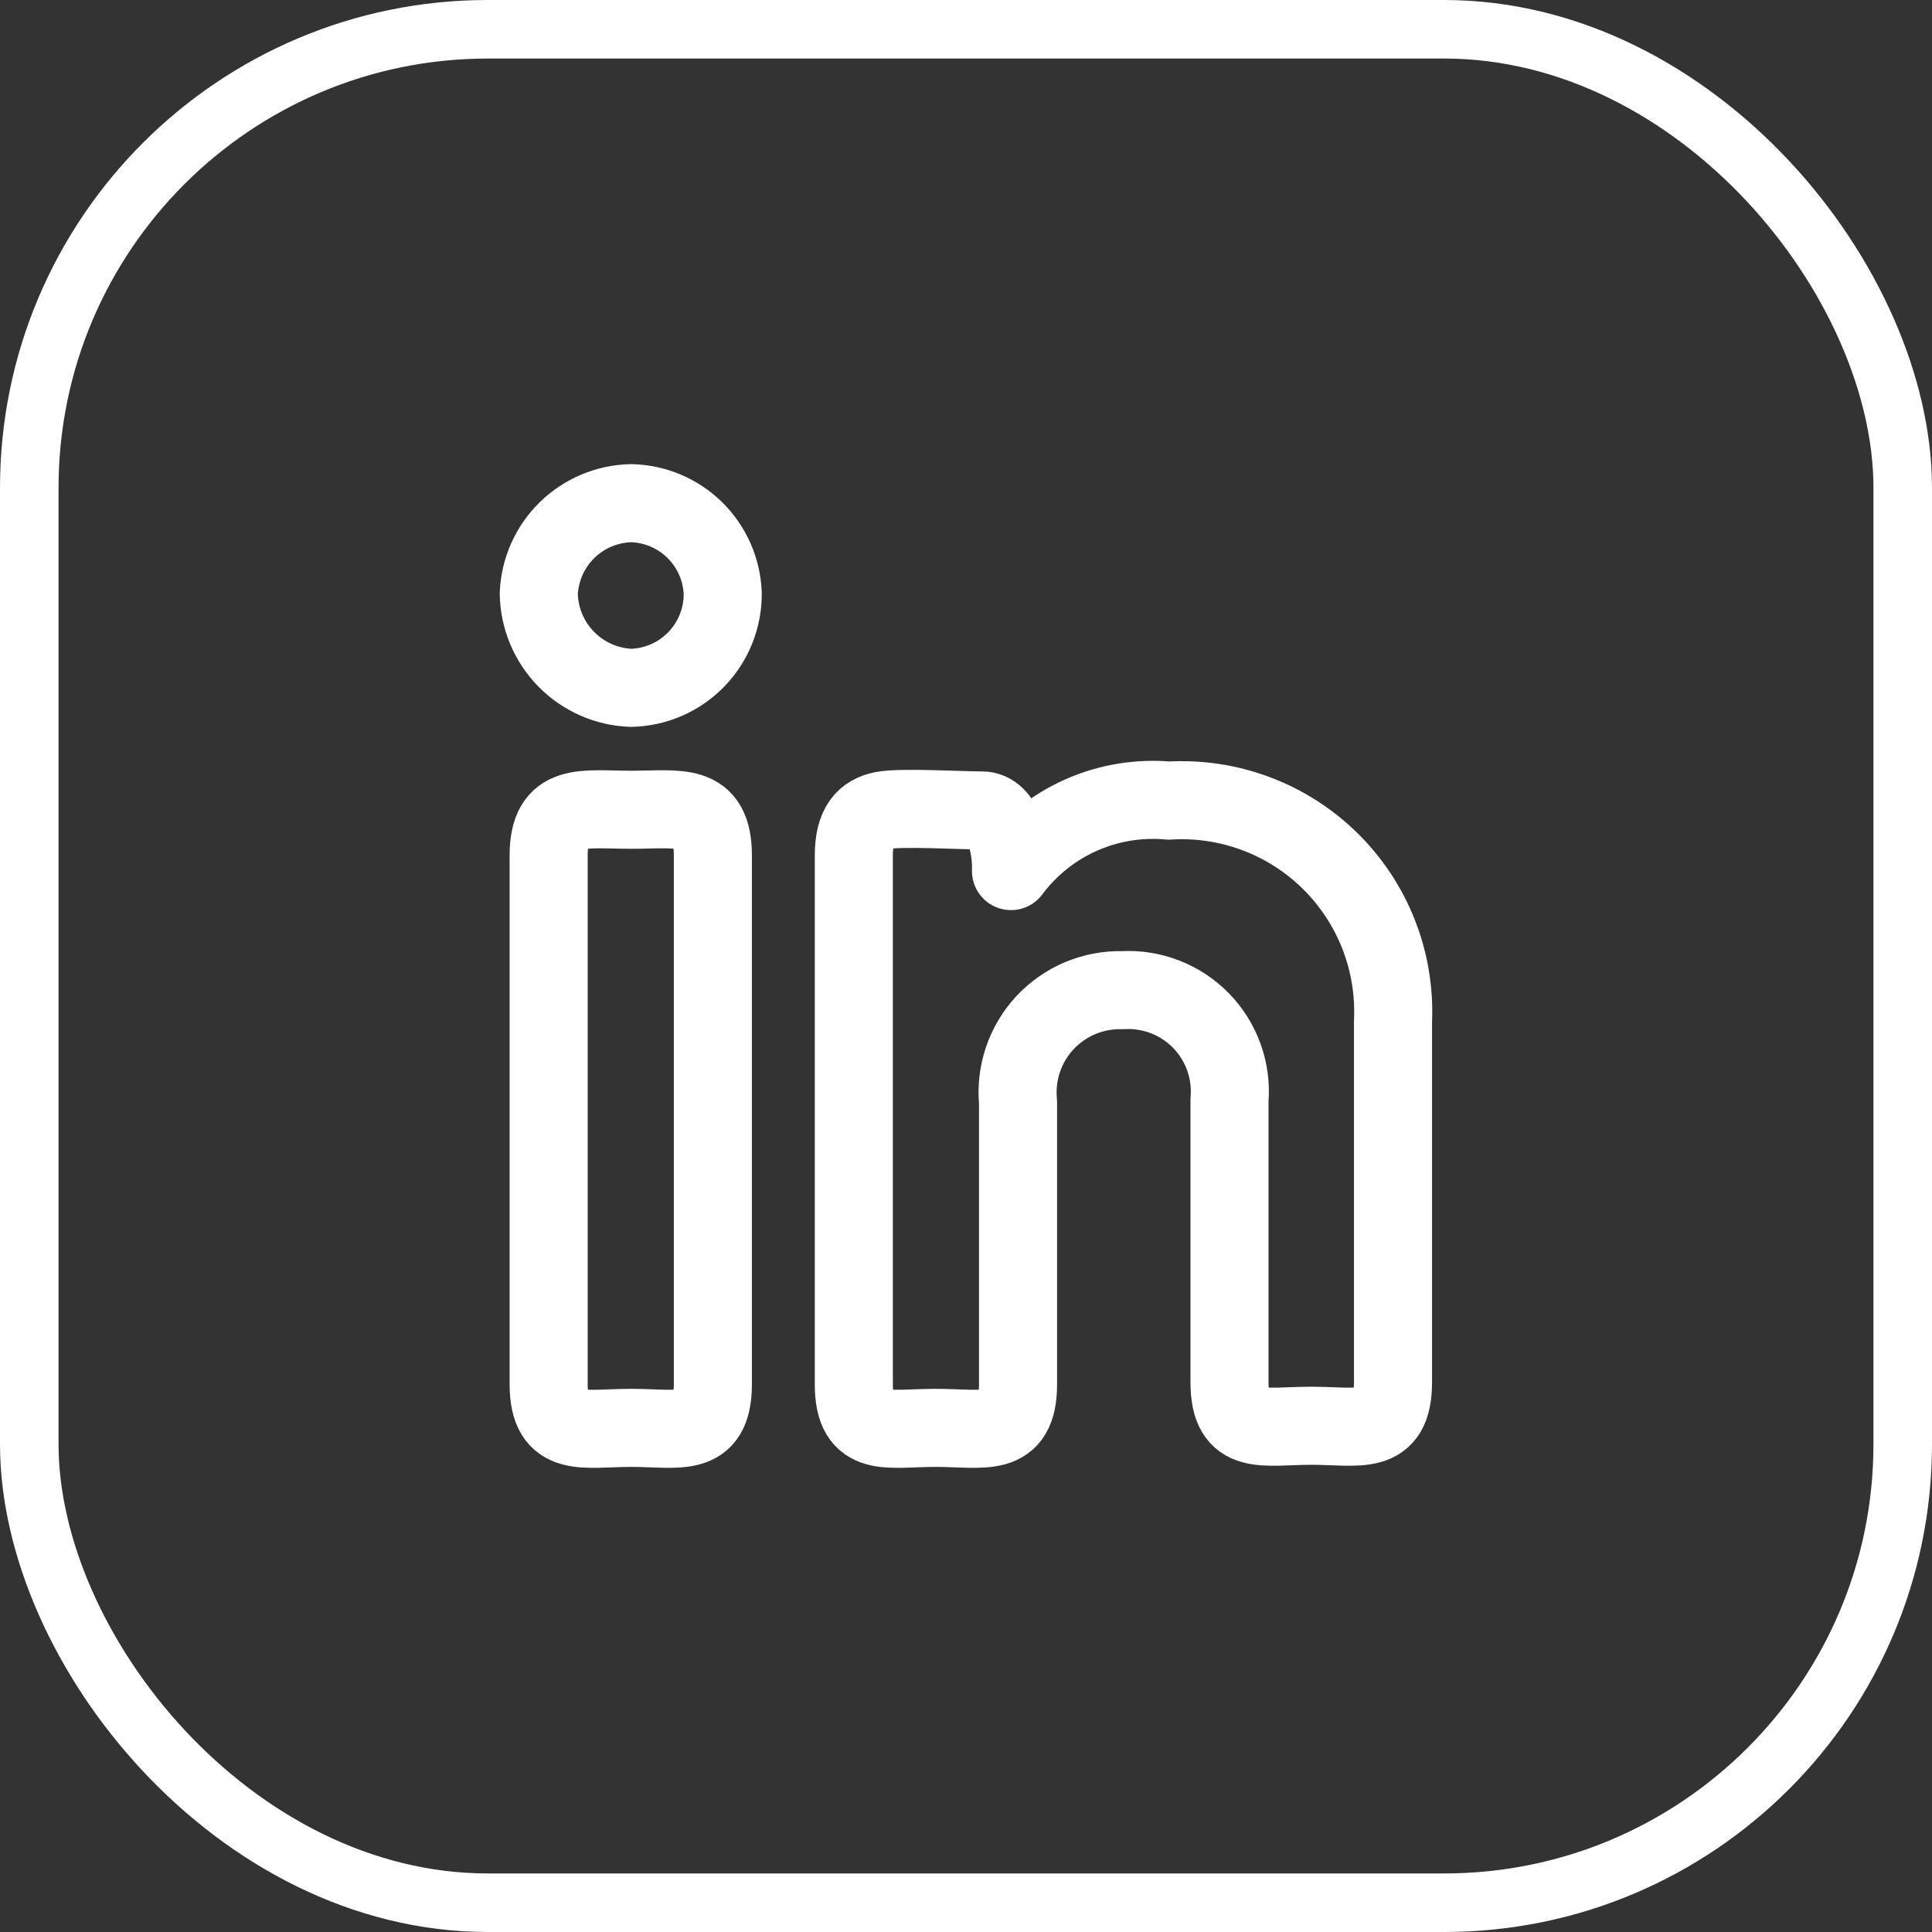
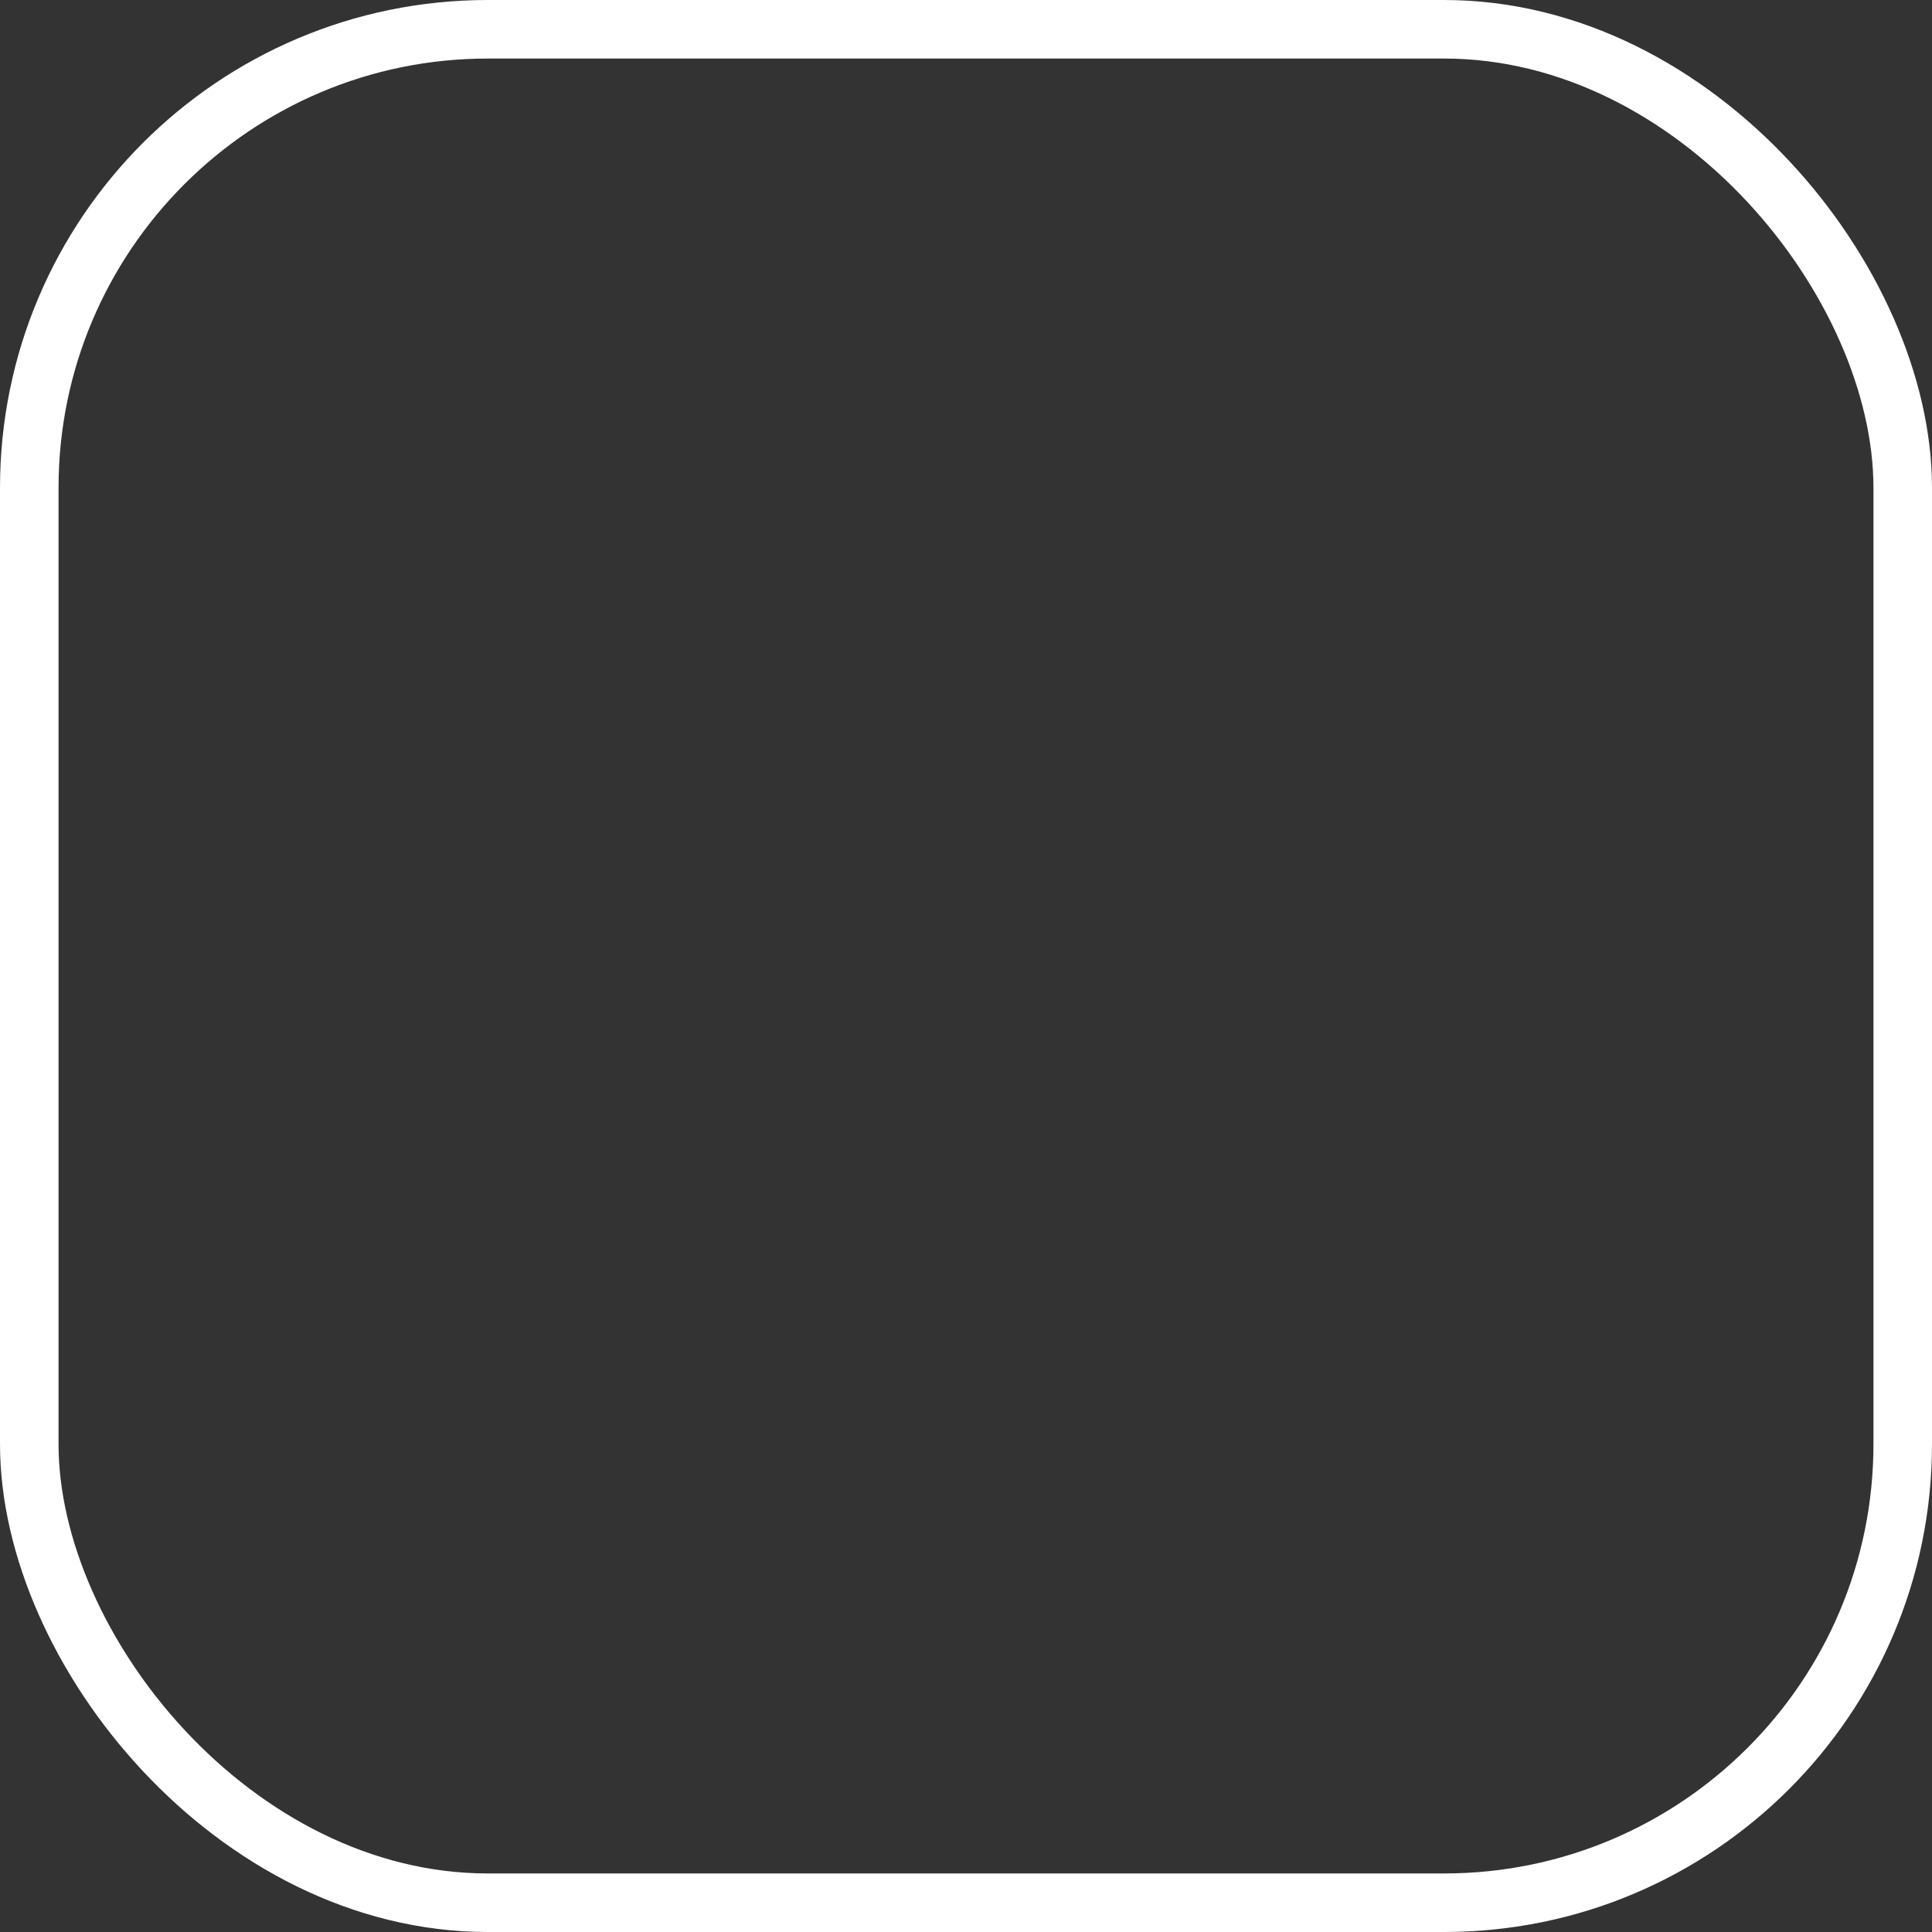
<svg xmlns="http://www.w3.org/2000/svg" width="99" height="99" viewBox="0 0 99 99" fill="none">
  <rect x="0" y="0" width="99" height="99" fill="#333333" stroke="none" />
  <rect x="1.5" y="1.5" width="96" height="96" rx="23.5" stroke="white" stroke-width="3" />
-   <path d="M28.114 43.841C28.114 41.06 29.883 41.494 32.339 41.494C34.795 41.494 36.529 41.06 36.529 43.841V70.928C36.529 73.745 34.759 73.167 32.339 73.167C29.92 73.167 28.114 73.745 28.114 70.928V43.841Z" stroke="white" stroke-width="4" stroke-linecap="round" stroke-linejoin="round" />
-   <path d="M35.678 33.788C36.557 32.883 37.044 31.668 37.034 30.407C36.988 29.183 36.477 28.023 35.604 27.163C34.731 26.304 33.563 25.811 32.339 25.784C31.111 25.81 29.939 26.302 29.06 27.161C28.182 28.019 27.663 29.179 27.608 30.407C27.626 31.666 28.126 32.87 29.007 33.771C29.887 34.672 31.08 35.2 32.339 35.246C33.6 35.218 34.8 34.694 35.678 33.788Z" stroke="white" stroke-width="4" stroke-linecap="round" stroke-linejoin="round" />
-   <path d="M43.752 43.841C43.752 42.288 44.33 41.71 45.233 41.53C46.136 41.349 49.242 41.53 50.325 41.53C51.409 41.53 51.842 43.299 51.806 44.636C52.733 43.392 53.964 42.407 55.38 41.774C56.796 41.142 58.351 40.884 59.896 41.024C61.413 40.931 62.933 41.159 64.356 41.692C65.779 42.224 67.074 43.051 68.158 44.117C69.241 45.183 70.087 46.465 70.643 47.88C71.198 49.294 71.449 50.81 71.381 52.328V70.82C71.381 73.637 69.647 73.059 67.191 73.059C64.736 73.059 63.002 73.637 63.002 70.82V56.373C63.066 55.63 62.968 54.881 62.717 54.179C62.466 53.476 62.066 52.836 61.545 52.301C61.025 51.767 60.395 51.351 59.699 51.081C59.003 50.812 58.257 50.695 57.513 50.739C56.771 50.72 56.034 50.859 55.35 51.147C54.667 51.434 54.052 51.863 53.546 52.406C53.041 52.949 52.657 53.593 52.419 54.296C52.181 54.998 52.096 55.743 52.167 56.481V70.928C52.167 73.745 50.398 73.167 47.942 73.167C45.486 73.167 43.752 73.745 43.752 70.928V43.841Z" stroke="white" stroke-width="4" stroke-linecap="round" stroke-linejoin="round" />
</svg>